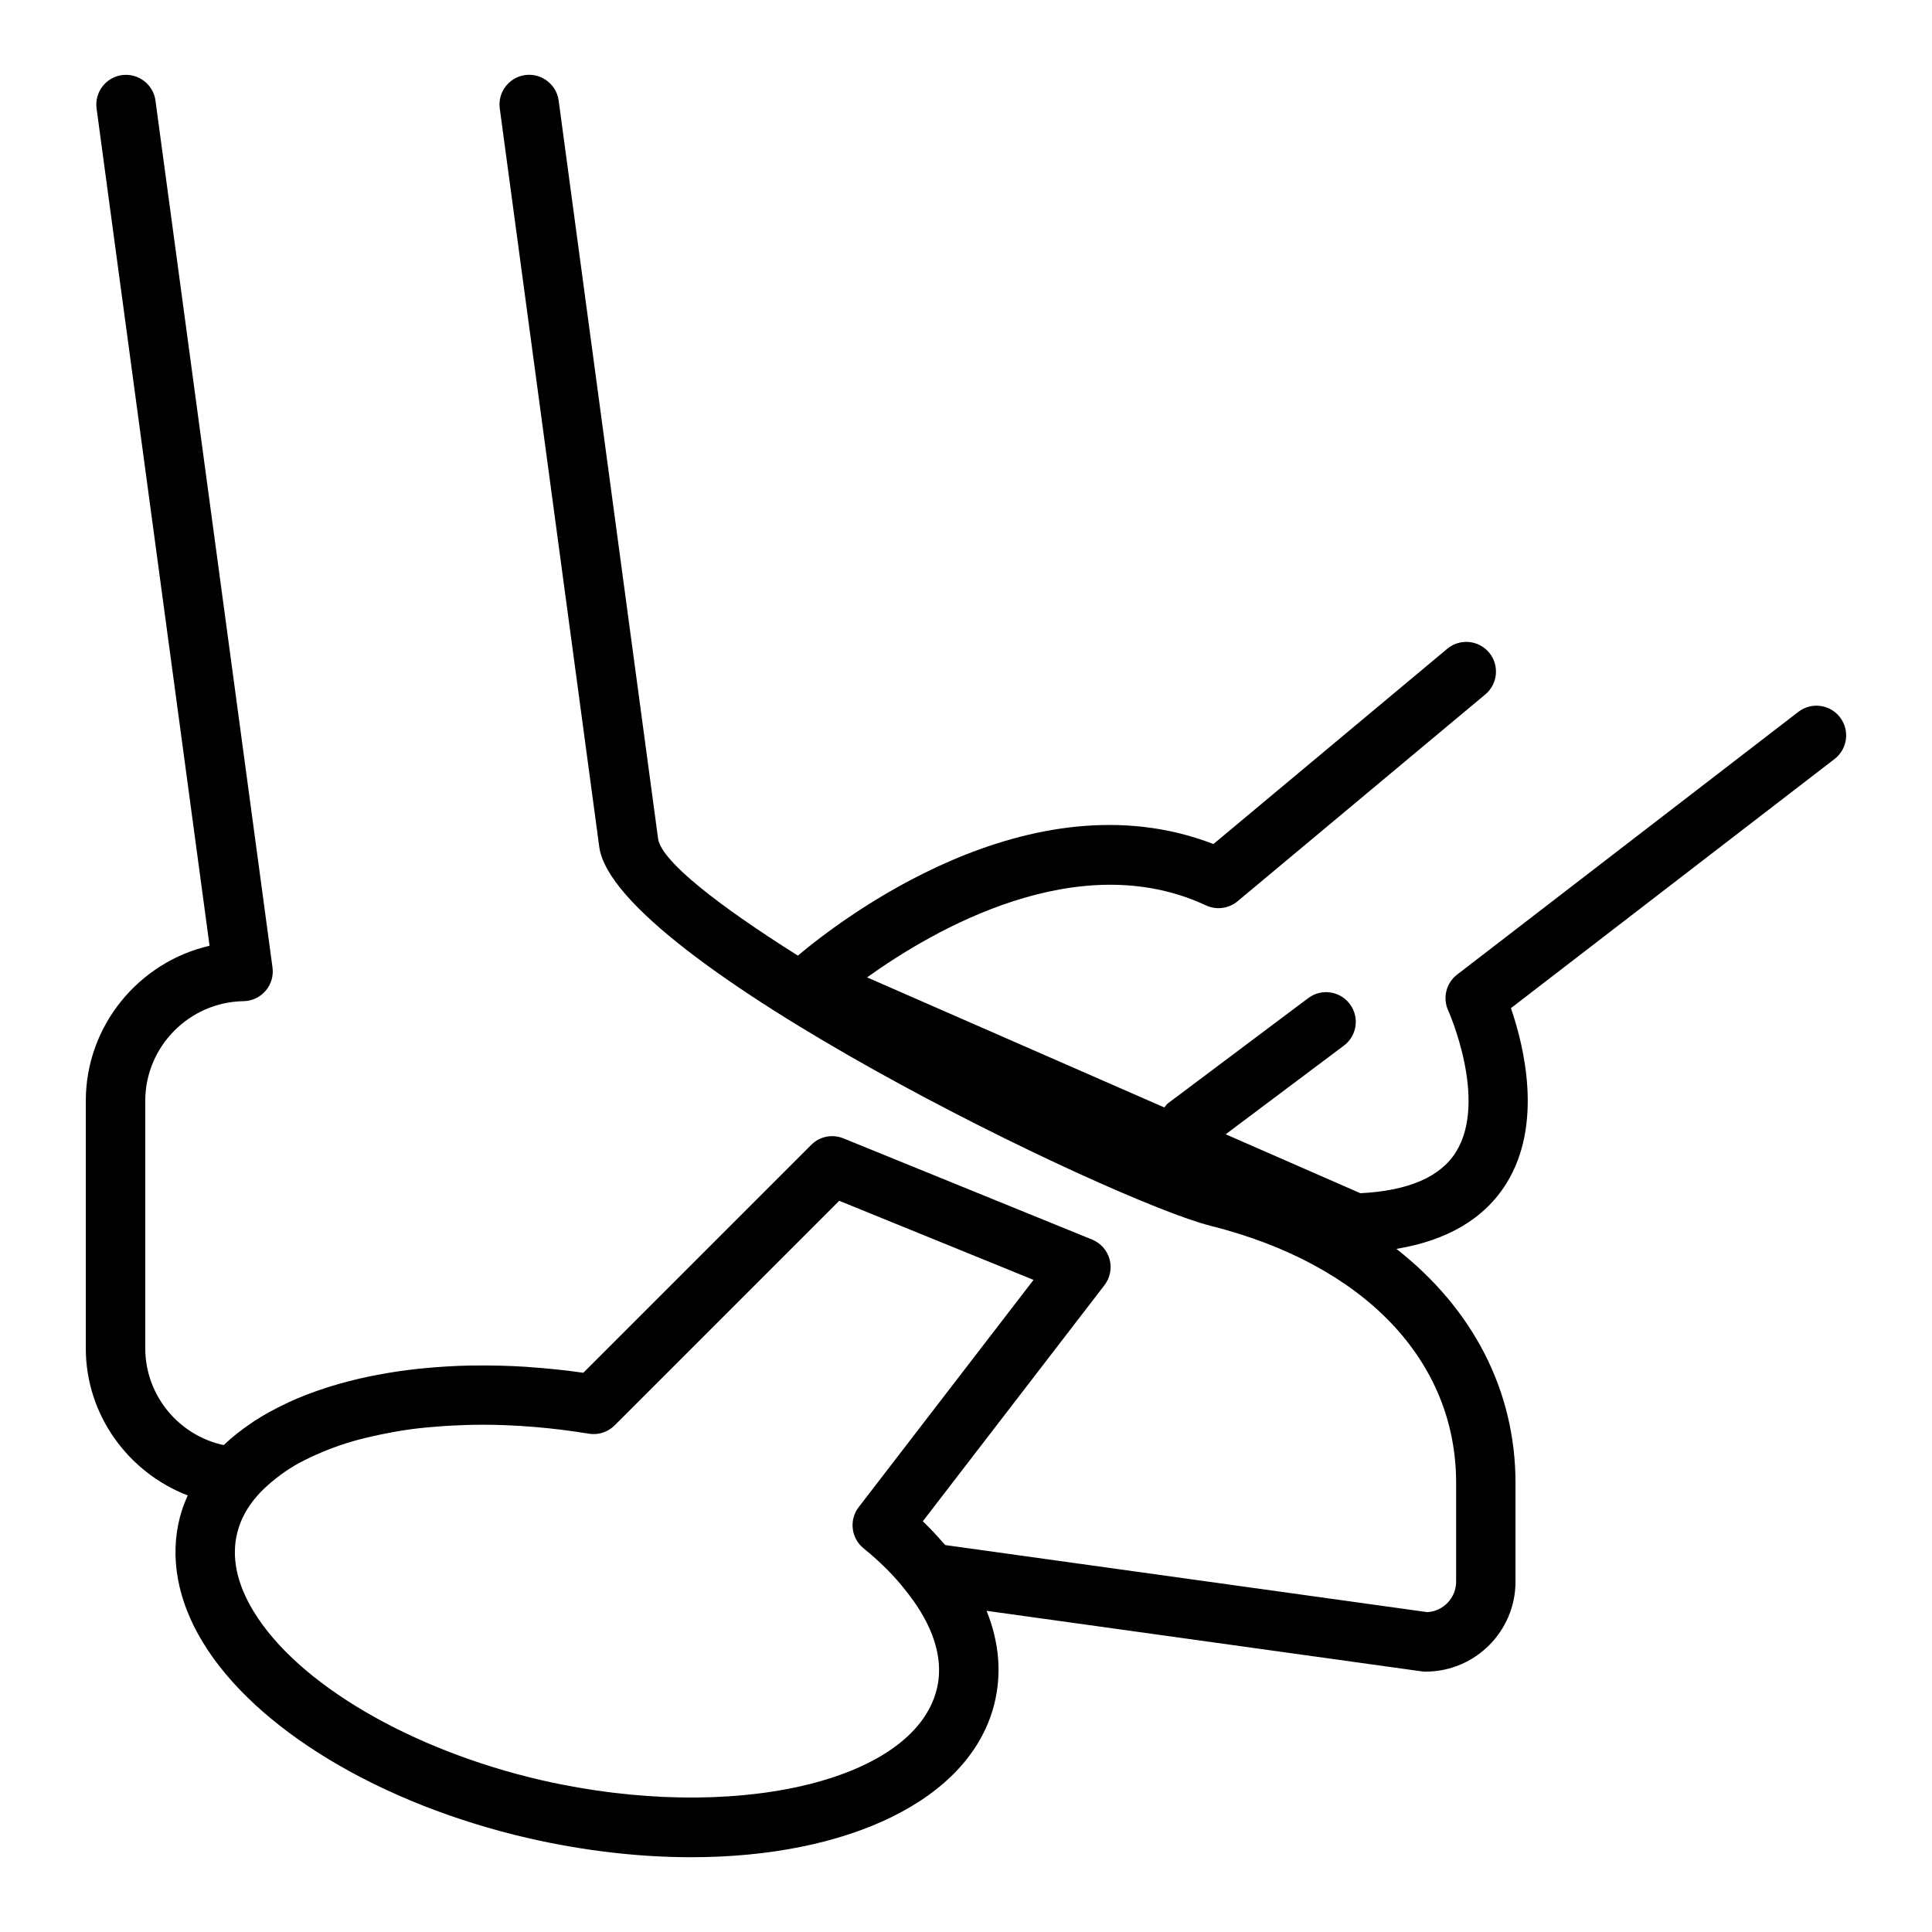
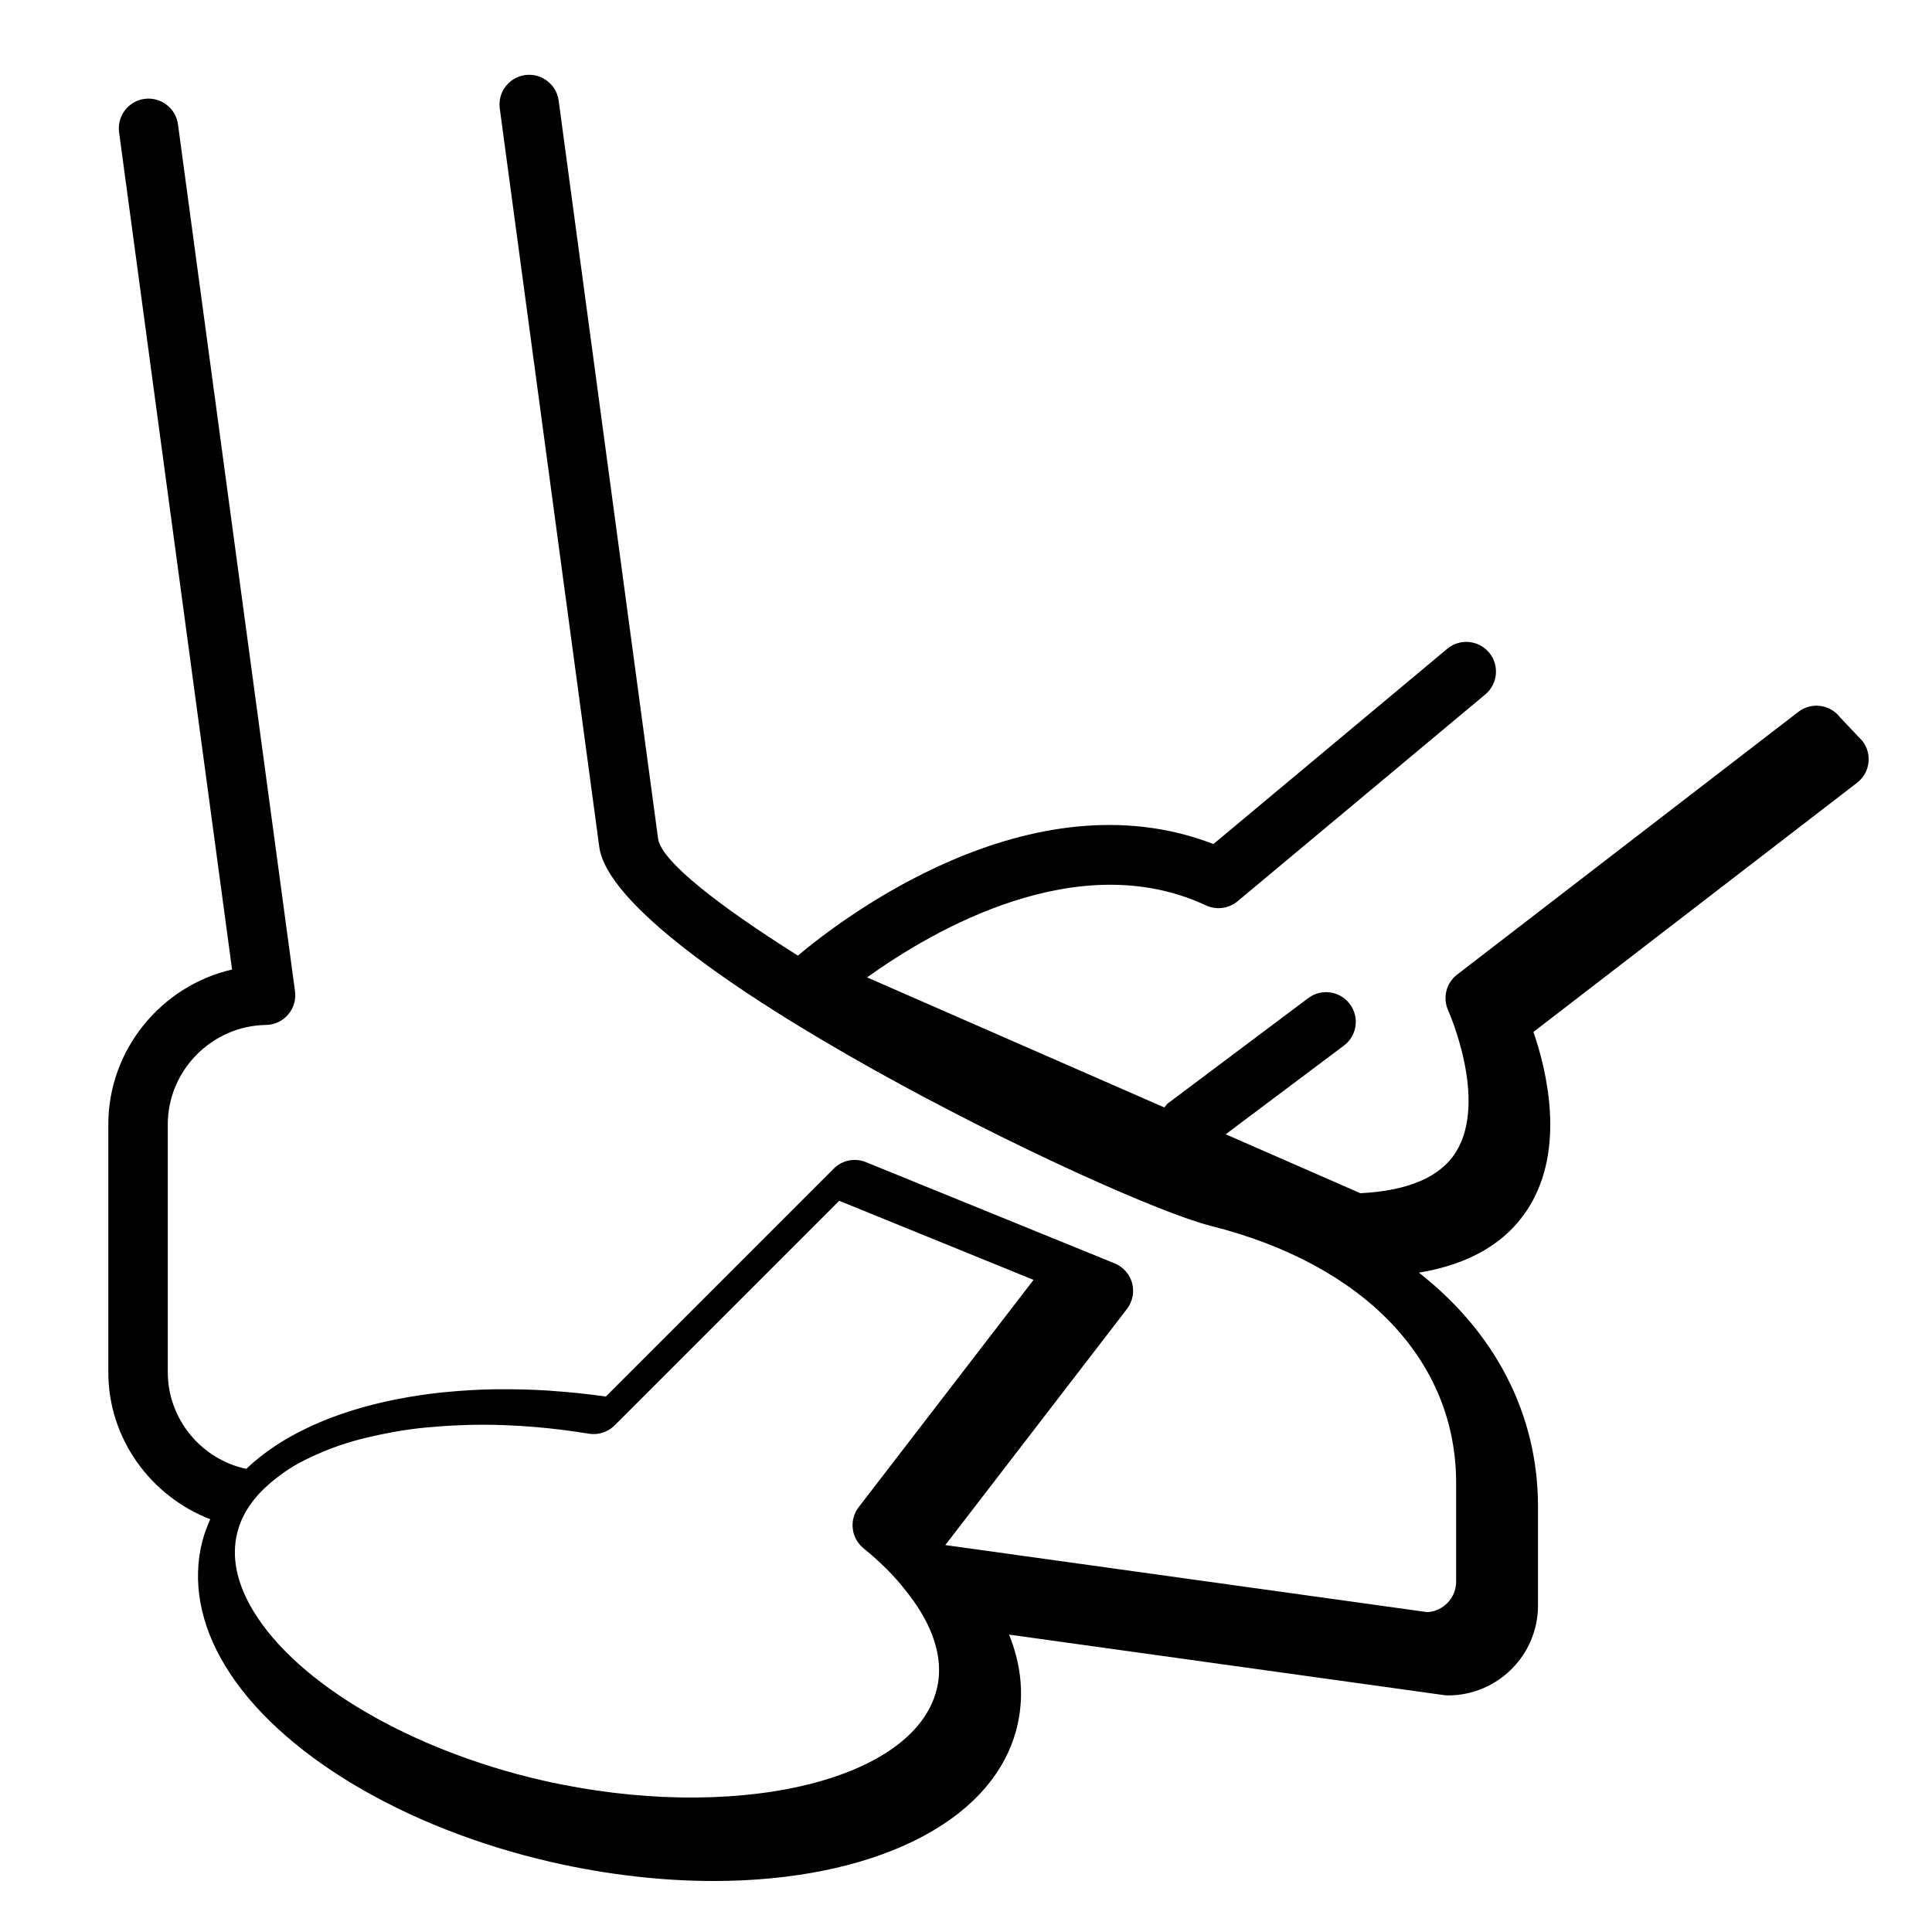
<svg xmlns="http://www.w3.org/2000/svg" fill="#000000" width="800px" height="800px" version="1.1" viewBox="144 144 512 512">
-   <path d="m631.62 334.09c-2.66-3.461-7.609-4.086-11.039-1.438l-90.434 69.629c-2.914 2.242-3.887 6.199-2.348 9.535 0.109 0.234 10.555 23.77 2.059 37.457-4.121 6.633-12.645 10.312-25.352 10.941l-35.688-15.617 31.328-23.496c3.481-2.606 4.184-7.543 1.57-11.02-2.598-3.465-7.527-4.188-11.02-1.57l-37.129 27.848c-0.422 0.316-0.668 0.75-1.008 1.129l-78.777-34.473c17.684-12.676 55.953-34.875 89.812-19.078 2.762 1.293 6.019 0.863 8.375-1.09l65.656-54.824c3.336-2.785 3.781-7.75 0.996-11.09-2.785-3.332-7.758-3.785-11.09-0.996l-61.961 51.742c-48.754-18.852-99.297 20.441-110.12 29.57-20.75-13.07-36.074-24.898-37.043-30.93l-26.359-195.68c-0.582-4.316-4.617-7.316-8.852-6.754-4.309 0.582-7.332 4.547-6.754 8.852l26.367 195.7c4.125 30.176 136.04 93.902 162.02 100.42 40.738 10.234 65.059 35.695 65.059 68.113v26.18c0 4.312-3.387 7.844-7.641 8.082l-127.73-17.773c-0.199-0.238-0.461-0.465-0.664-0.703-1.637-1.887-3.371-3.762-5.301-5.598l48.137-62.57c1.5-1.949 2.004-4.484 1.359-6.856-0.641-2.371-2.356-4.309-4.633-5.234l-65.906-26.824c-2.938-1.199-6.301-0.516-8.531 1.727l-60.395 60.395c-4.848-0.699-9.629-1.184-14.336-1.508-0.297-0.02-0.602-0.055-0.898-0.074-4.508-0.289-8.922-0.383-13.254-0.34-0.461 0.004-0.93-0.004-1.391 0.004-4.207 0.078-8.301 0.332-12.297 0.715-0.52 0.051-1.043 0.094-1.559 0.148-3.922 0.422-7.715 1-11.383 1.715-0.508 0.098-1.016 0.195-1.52 0.301-3.637 0.754-7.129 1.652-10.469 2.688-0.441 0.137-0.871 0.277-1.305 0.418-3.332 1.086-6.508 2.305-9.496 3.668-0.344 0.156-0.672 0.324-1.008 0.484-3 1.422-5.82 2.969-8.414 4.668-0.23 0.152-0.445 0.316-0.672 0.469-2.609 1.762-5.027 3.648-7.168 5.691-0.043 0.039-0.098 0.07-0.141 0.113-11.895-2.527-20.777-13.176-20.777-25.625v-65.629c0-14.332 11.676-26.168 26.035-26.383 2.25-0.035 4.379-1.031 5.848-2.738s2.137-3.961 1.836-6.188l-31.016-229.75c-0.582-4.312-4.582-7.309-8.855-6.746-4.309 0.586-7.328 4.547-6.75 8.855l29.941 221.88c-18.719 4.305-32.797 21.184-32.797 41.07v65.629c0 17.652 11.234 32.875 27.012 38.977-0.828 1.863-1.555 3.766-2.07 5.742-2.754 10.633-0.656 22.098 6.062 33.16 13.973 23.008 47.082 42.914 86.418 51.957 14.918 3.398 29.445 5.012 43.008 5.012 41.383 0 73.715-15.039 80.262-40.328 2.102-8.129 1.406-16.574-1.98-24.969l115.25 16.035c0.359 0.051 0.723 0.078 1.082 0.078 13.145 0 23.84-10.691 23.84-23.84v-26.18c0-24.609-11.453-46.281-31.566-62.012 13.531-2.238 23.363-8.016 29.172-17.375 9.73-15.676 4.648-36.371 1.184-46.418l85.762-66.031c3.457-2.66 4.098-7.602 1.445-11.047zm-239.43 257.81c-6.32 24.434-54.188 35.367-104.51 23.91-34.793-7.996-64.809-25.574-76.477-44.781-4.523-7.449-5.961-14.531-4.277-21.031 0.887-3.418 2.625-6.613 5.211-9.559 1.164-1.348 2.523-2.606 3.973-3.82 0.359-0.305 0.73-0.602 1.109-0.895 1.492-1.16 3.07-2.281 4.812-3.305 0.023-0.016 0.043-0.031 0.066-0.043 1.777-1.043 3.719-1.988 5.734-2.887 0.492-0.219 0.992-0.434 1.496-0.645 2.027-0.844 4.125-1.645 6.359-2.344 0.047-0.016 0.086-0.031 0.133-0.047 2.293-0.719 4.723-1.336 7.211-1.898 0.578-0.133 1.168-0.258 1.758-0.379 2.469-0.516 4.996-0.977 7.625-1.34 0.062-0.008 0.121-0.02 0.184-0.031 2.703-0.367 5.508-0.633 8.355-0.836 0.656-0.047 1.316-0.086 1.98-0.125 2.754-0.16 5.551-0.262 8.414-0.27 0.133 0 0.258-0.008 0.391-0.008 4.477 0 9.078 0.195 13.762 0.582 0.039 0.004 0.082 0.004 0.121 0.008 4.731 0.395 9.551 0.988 14.422 1.789 2.527 0.414 5.051-0.41 6.844-2.203l59.52-59.52 51.492 20.961-46.328 60.219c-2.602 3.387-2.039 8.227 1.281 10.918 4.535 3.68 8.316 7.477 11.238 11.293 0.035 0.047 0.074 0.094 0.109 0.137 5.09 6.348 10.605 16.035 7.992 26.148z" />
+   <path d="m631.62 334.09c-2.66-3.461-7.609-4.086-11.039-1.438l-90.434 69.629c-2.914 2.242-3.887 6.199-2.348 9.535 0.109 0.234 10.555 23.77 2.059 37.457-4.121 6.633-12.645 10.312-25.352 10.941l-35.688-15.617 31.328-23.496c3.481-2.606 4.184-7.543 1.57-11.02-2.598-3.465-7.527-4.188-11.02-1.57l-37.129 27.848c-0.422 0.316-0.668 0.75-1.008 1.129l-78.777-34.473c17.684-12.676 55.953-34.875 89.812-19.078 2.762 1.293 6.019 0.863 8.375-1.09l65.656-54.824c3.336-2.785 3.781-7.75 0.996-11.09-2.785-3.332-7.758-3.785-11.09-0.996l-61.961 51.742c-48.754-18.852-99.297 20.441-110.12 29.57-20.75-13.07-36.074-24.898-37.043-30.93l-26.359-195.68c-0.582-4.316-4.617-7.316-8.852-6.754-4.309 0.582-7.332 4.547-6.754 8.852l26.367 195.7c4.125 30.176 136.04 93.902 162.02 100.42 40.738 10.234 65.059 35.695 65.059 68.113v26.18c0 4.312-3.387 7.844-7.641 8.082l-127.73-17.773l48.137-62.57c1.5-1.949 2.004-4.484 1.359-6.856-0.641-2.371-2.356-4.309-4.633-5.234l-65.906-26.824c-2.938-1.199-6.301-0.516-8.531 1.727l-60.395 60.395c-4.848-0.699-9.629-1.184-14.336-1.508-0.297-0.02-0.602-0.055-0.898-0.074-4.508-0.289-8.922-0.383-13.254-0.34-0.461 0.004-0.93-0.004-1.391 0.004-4.207 0.078-8.301 0.332-12.297 0.715-0.52 0.051-1.043 0.094-1.559 0.148-3.922 0.422-7.715 1-11.383 1.715-0.508 0.098-1.016 0.195-1.52 0.301-3.637 0.754-7.129 1.652-10.469 2.688-0.441 0.137-0.871 0.277-1.305 0.418-3.332 1.086-6.508 2.305-9.496 3.668-0.344 0.156-0.672 0.324-1.008 0.484-3 1.422-5.82 2.969-8.414 4.668-0.23 0.152-0.445 0.316-0.672 0.469-2.609 1.762-5.027 3.648-7.168 5.691-0.043 0.039-0.098 0.07-0.141 0.113-11.895-2.527-20.777-13.176-20.777-25.625v-65.629c0-14.332 11.676-26.168 26.035-26.383 2.25-0.035 4.379-1.031 5.848-2.738s2.137-3.961 1.836-6.188l-31.016-229.75c-0.582-4.312-4.582-7.309-8.855-6.746-4.309 0.586-7.328 4.547-6.75 8.855l29.941 221.88c-18.719 4.305-32.797 21.184-32.797 41.07v65.629c0 17.652 11.234 32.875 27.012 38.977-0.828 1.863-1.555 3.766-2.07 5.742-2.754 10.633-0.656 22.098 6.062 33.16 13.973 23.008 47.082 42.914 86.418 51.957 14.918 3.398 29.445 5.012 43.008 5.012 41.383 0 73.715-15.039 80.262-40.328 2.102-8.129 1.406-16.574-1.98-24.969l115.25 16.035c0.359 0.051 0.723 0.078 1.082 0.078 13.145 0 23.84-10.691 23.84-23.84v-26.18c0-24.609-11.453-46.281-31.566-62.012 13.531-2.238 23.363-8.016 29.172-17.375 9.73-15.676 4.648-36.371 1.184-46.418l85.762-66.031c3.457-2.66 4.098-7.602 1.445-11.047zm-239.43 257.81c-6.32 24.434-54.188 35.367-104.51 23.91-34.793-7.996-64.809-25.574-76.477-44.781-4.523-7.449-5.961-14.531-4.277-21.031 0.887-3.418 2.625-6.613 5.211-9.559 1.164-1.348 2.523-2.606 3.973-3.82 0.359-0.305 0.73-0.602 1.109-0.895 1.492-1.16 3.07-2.281 4.812-3.305 0.023-0.016 0.043-0.031 0.066-0.043 1.777-1.043 3.719-1.988 5.734-2.887 0.492-0.219 0.992-0.434 1.496-0.645 2.027-0.844 4.125-1.645 6.359-2.344 0.047-0.016 0.086-0.031 0.133-0.047 2.293-0.719 4.723-1.336 7.211-1.898 0.578-0.133 1.168-0.258 1.758-0.379 2.469-0.516 4.996-0.977 7.625-1.34 0.062-0.008 0.121-0.02 0.184-0.031 2.703-0.367 5.508-0.633 8.355-0.836 0.656-0.047 1.316-0.086 1.98-0.125 2.754-0.16 5.551-0.262 8.414-0.27 0.133 0 0.258-0.008 0.391-0.008 4.477 0 9.078 0.195 13.762 0.582 0.039 0.004 0.082 0.004 0.121 0.008 4.731 0.395 9.551 0.988 14.422 1.789 2.527 0.414 5.051-0.41 6.844-2.203l59.52-59.52 51.492 20.961-46.328 60.219c-2.602 3.387-2.039 8.227 1.281 10.918 4.535 3.68 8.316 7.477 11.238 11.293 0.035 0.047 0.074 0.094 0.109 0.137 5.09 6.348 10.605 16.035 7.992 26.148z" />
</svg>